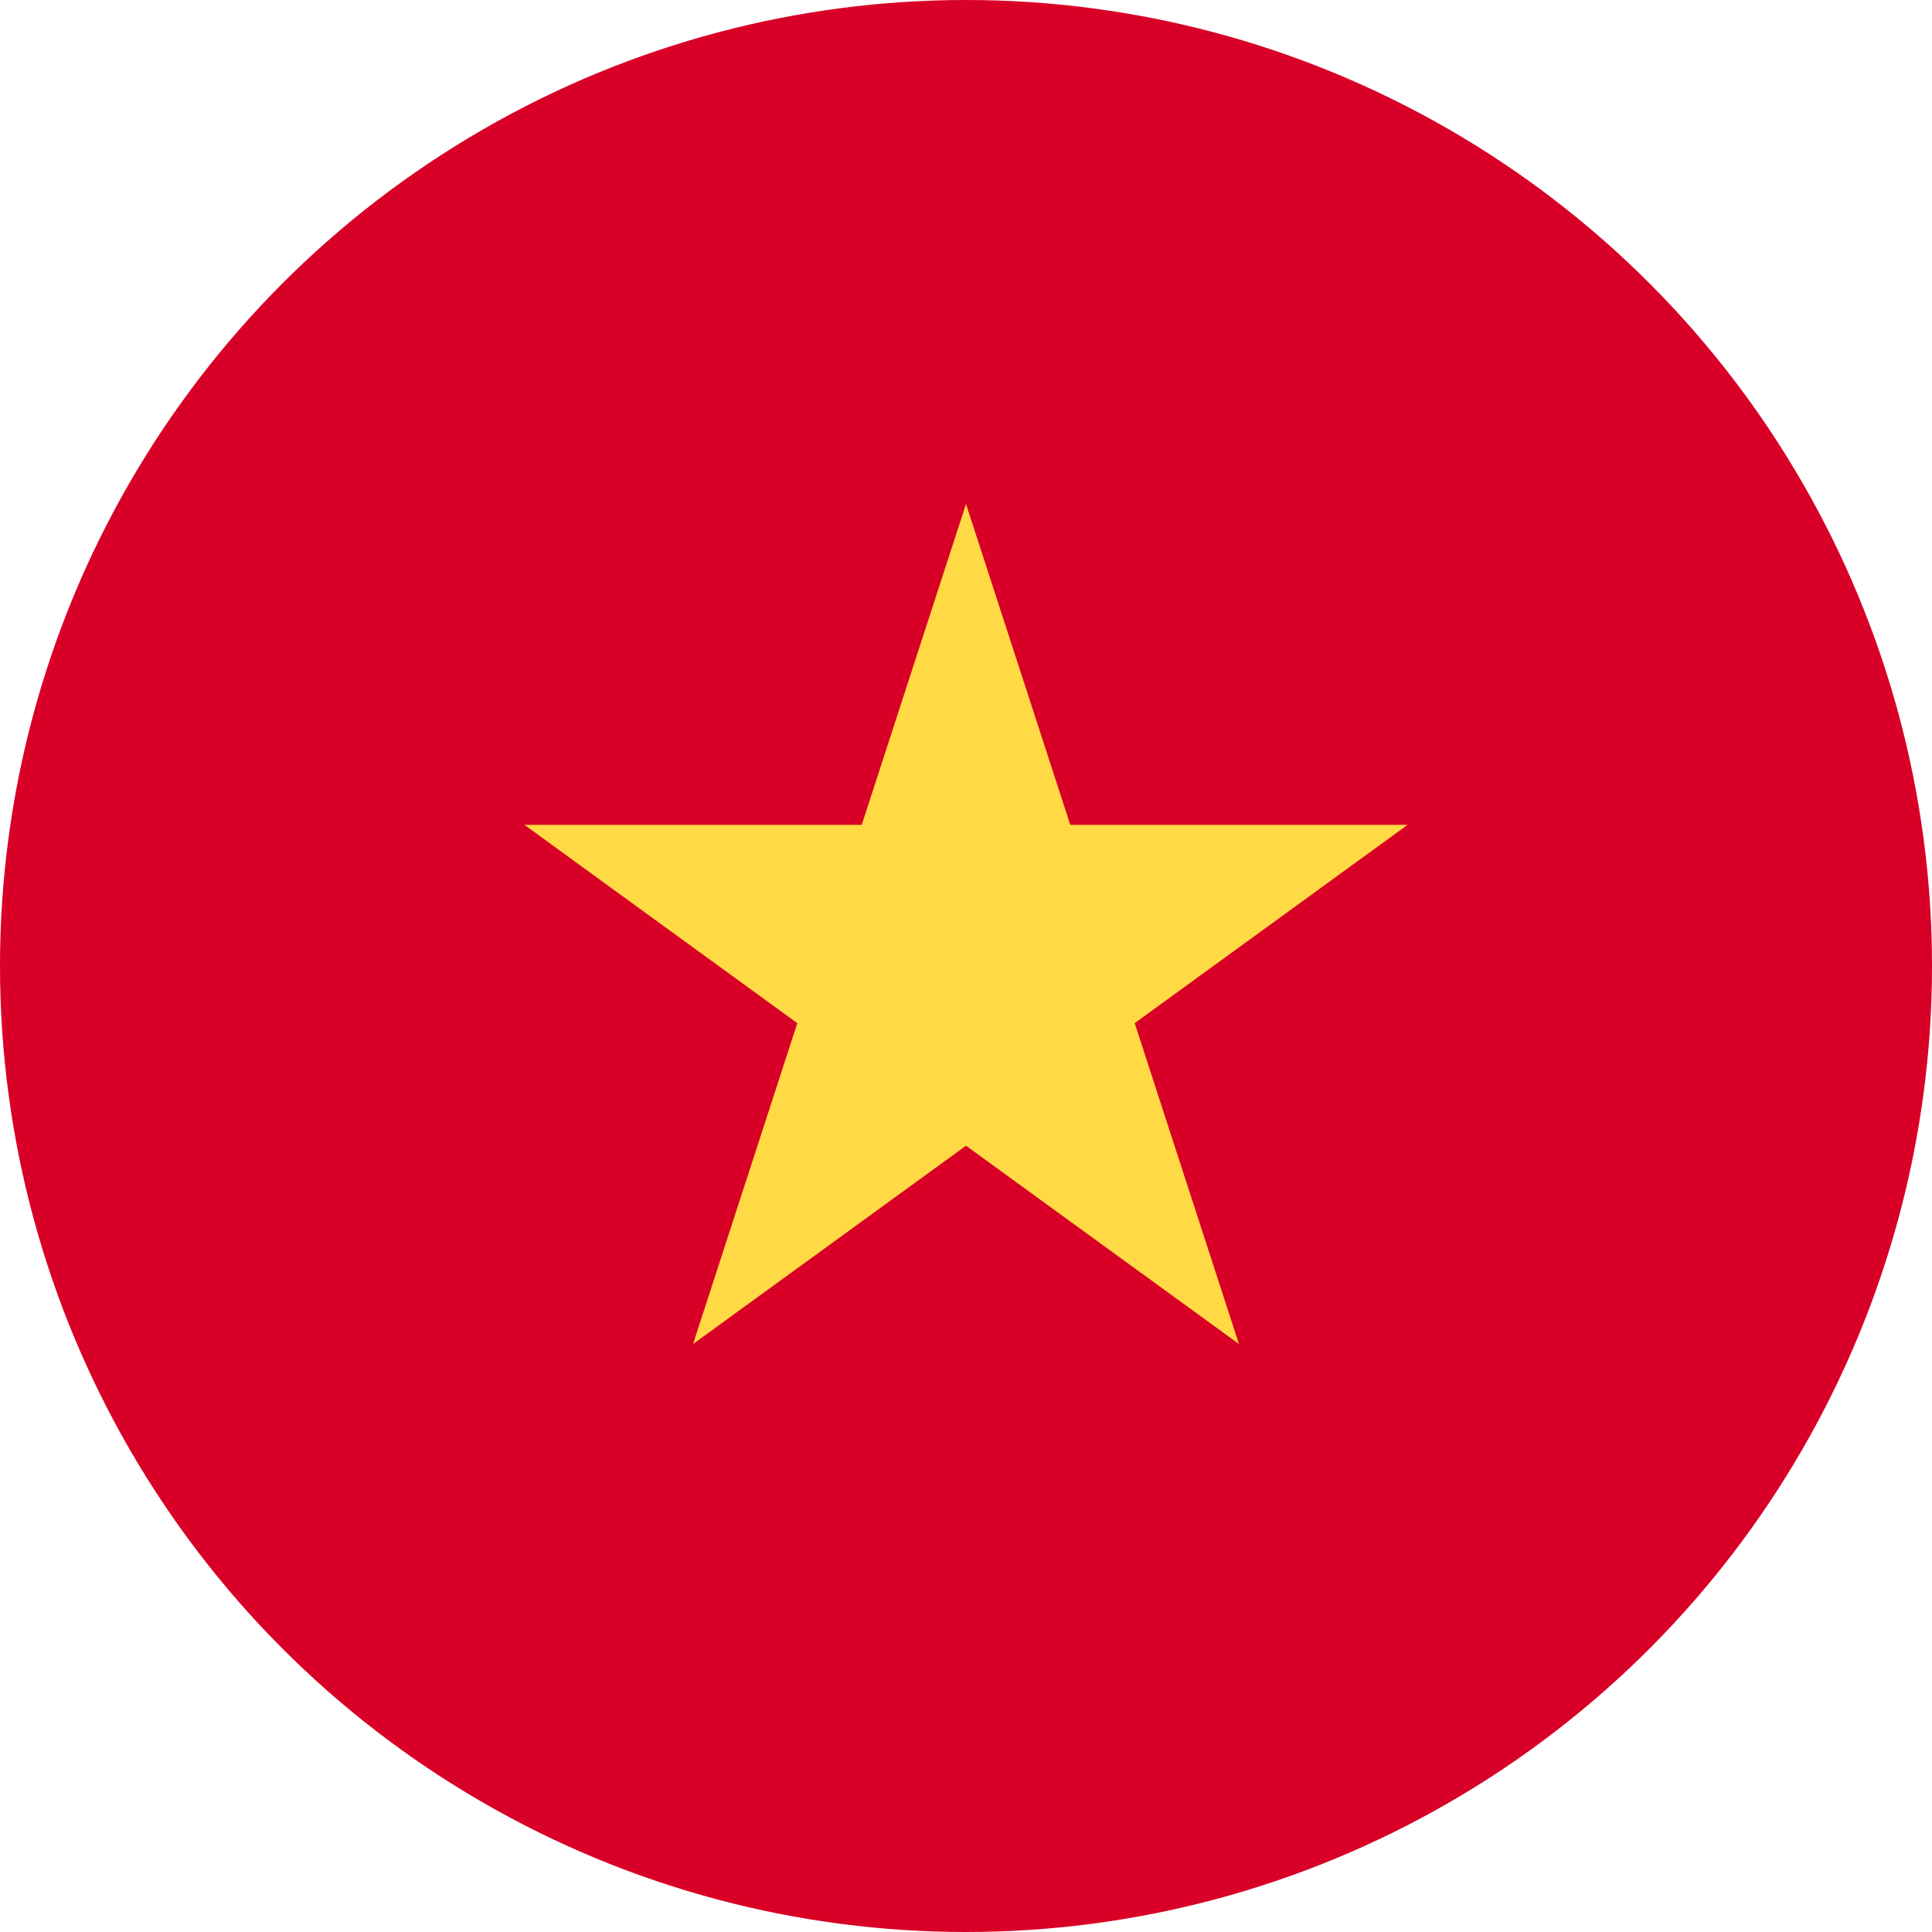
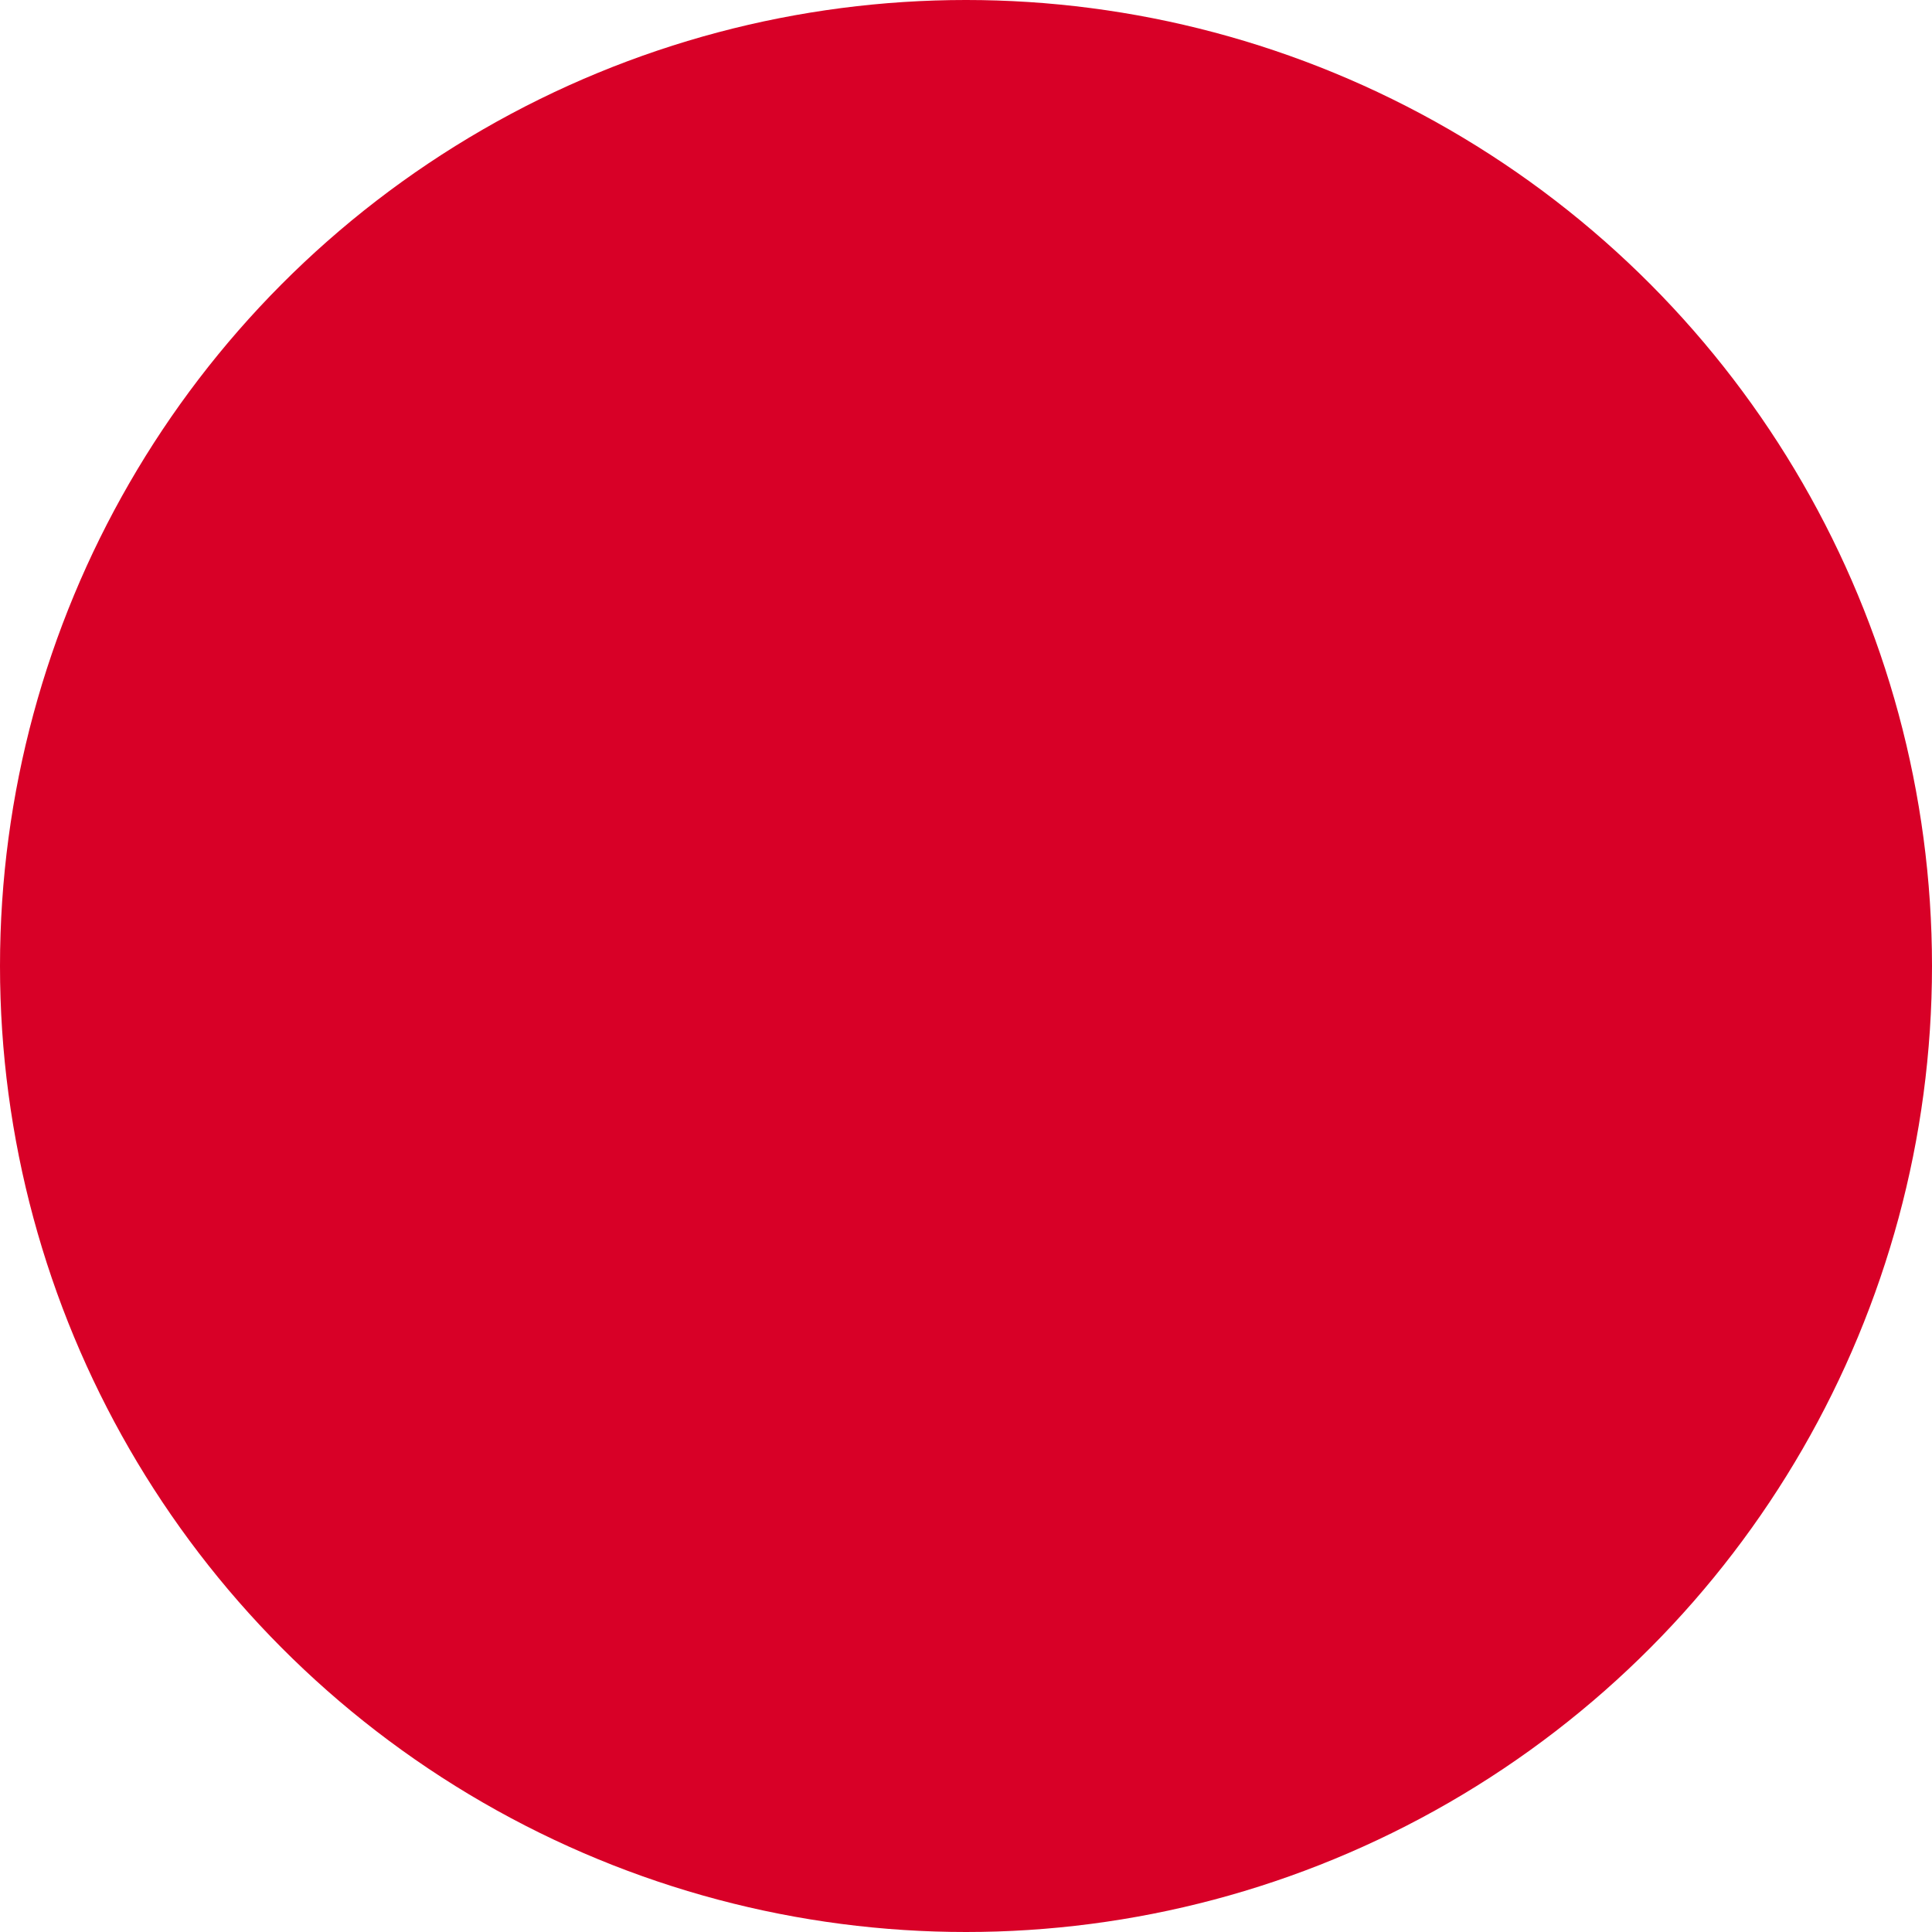
<svg xmlns="http://www.w3.org/2000/svg" width="60px" height="60px" viewBox="0 0 60 60" version="1.1">
  <title>Vietnam</title>
  <desc>Created with Sketch.</desc>
  <defs />
  <g id="Index" stroke="none" stroke-width="1" fill="none" fill-rule="evenodd">
    <g id="about-company" transform="translate(-321, -4530)" fill-rule="nonzero">
      <g id="Section-Contact-Us" transform="translate(150, 4156)">
        <g id="country-copy-4" transform="translate(171, 374)">
          <g id="Vietnam">
            <circle id="Oval" fill="#D80027" cx="30" cy="30" r="30" />
-             <polygon id="Shape" fill="#FFDA44" points="30 15.652 33.238 25.616 43.715 25.616 35.239 31.775 38.476 41.739 30 35.581 21.524 41.739 24.761 31.775 16.285 25.616 26.762 25.616" />
          </g>
        </g>
      </g>
    </g>
  </g>
</svg>